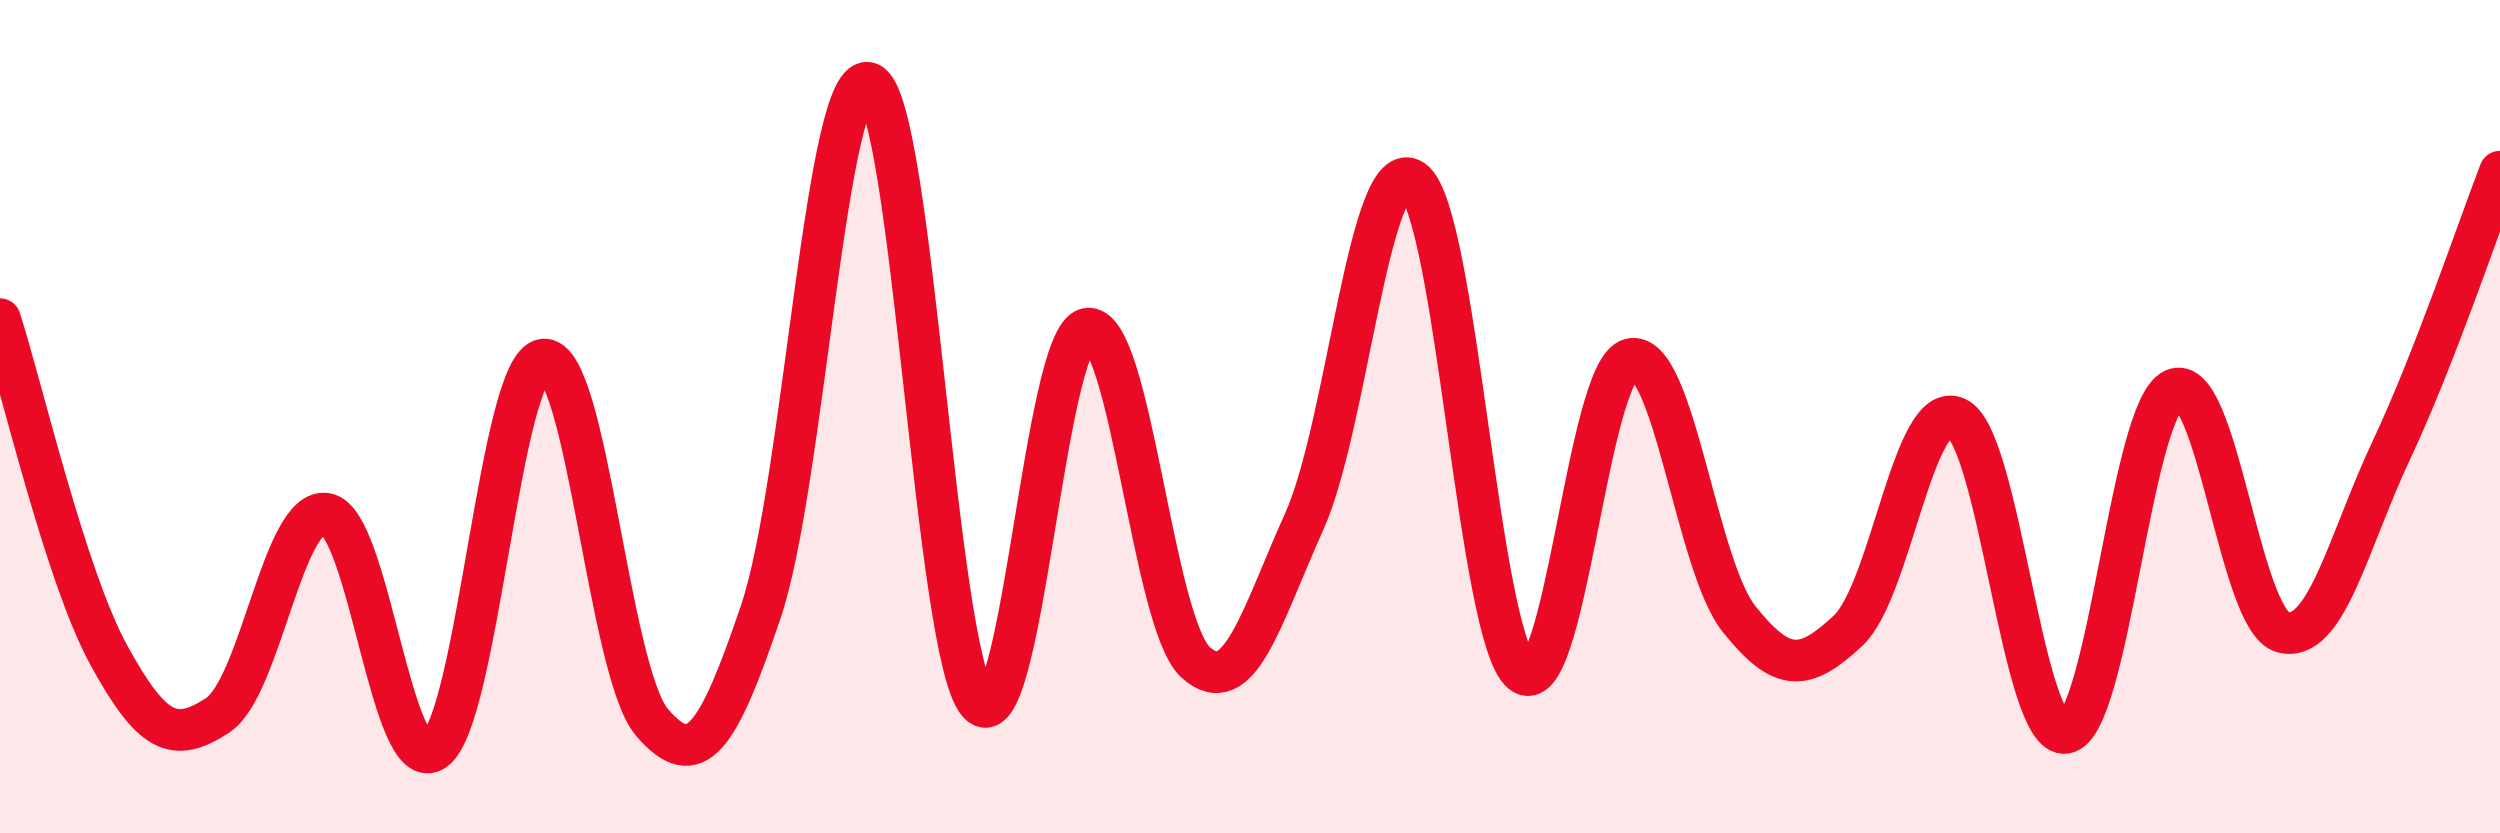
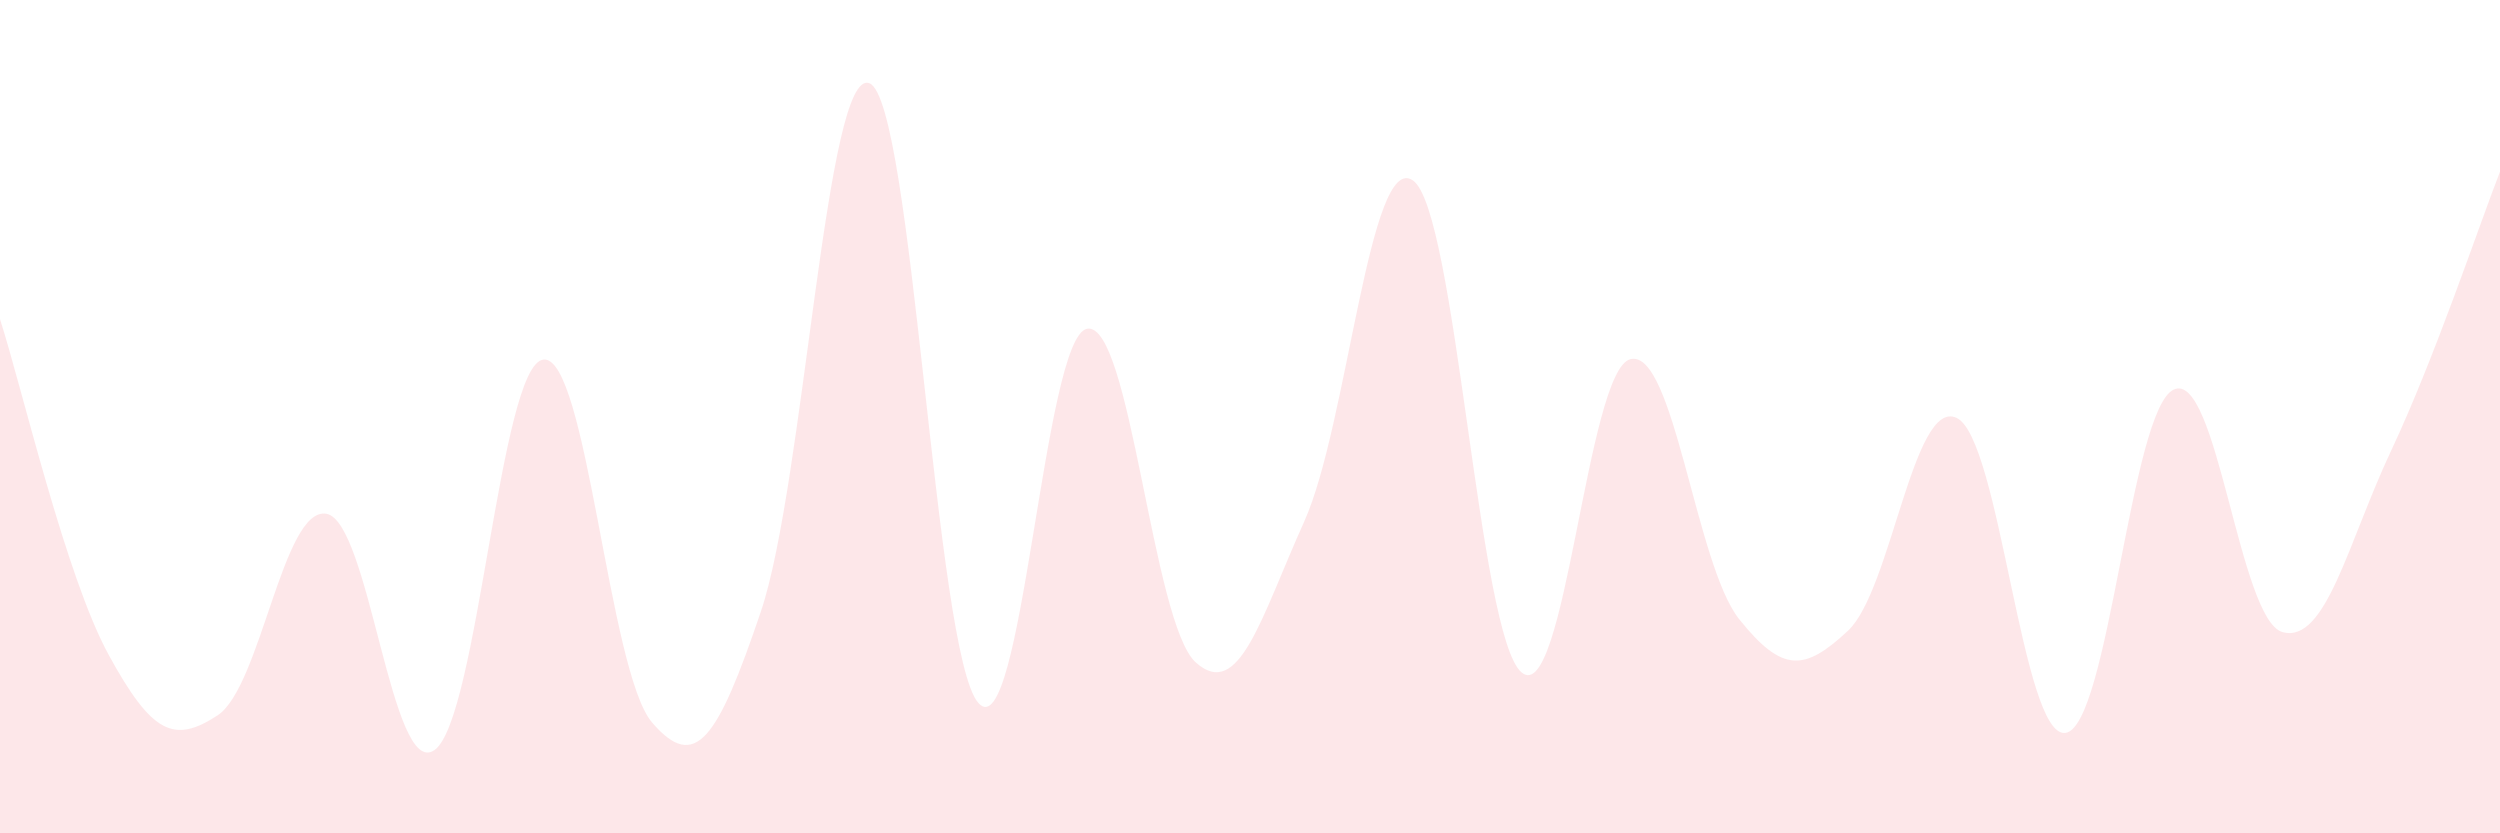
<svg xmlns="http://www.w3.org/2000/svg" width="60" height="20" viewBox="0 0 60 20">
  <path d="M 0,7.66 C 0.52,9.27 1.57,13.82 2.61,15.72 C 3.65,17.62 4.18,17.85 5.22,17.17 C 6.26,16.49 6.79,12.16 7.83,12.33 C 8.87,12.5 9.39,18.74 10.43,18 C 11.47,17.26 12,8.76 13.04,8.63 C 14.08,8.5 14.61,16.13 15.65,17.34 C 16.69,18.55 17.22,17.75 18.26,14.68 C 19.3,11.61 19.83,1.56 20.87,2 C 21.91,2.44 22.44,15.69 23.48,16.87 C 24.52,18.05 25.05,8.08 26.09,7.89 C 27.13,7.7 27.66,14.97 28.7,15.9 C 29.74,16.83 30.26,14.83 31.3,12.52 C 32.34,10.21 32.87,3.61 33.91,4.33 C 34.95,5.05 35.48,15.28 36.52,16.14 C 37.56,17 38.09,8.88 39.13,8.62 C 40.17,8.36 40.7,13.56 41.74,14.86 C 42.78,16.16 43.31,16.11 44.35,15.14 C 45.39,14.17 45.92,9.54 46.96,10.03 C 48,10.52 48.53,17.73 49.57,17.59 C 50.61,17.45 51.13,9.83 52.17,9.35 C 53.21,8.87 53.74,14.88 54.78,15.17 C 55.82,15.46 56.35,13.02 57.39,10.81 C 58.43,8.6 59.48,5.46 60,4.12L60 20L0 20Z" fill="#EB0A25" opacity="0.1" stroke-linecap="round" stroke-linejoin="round" />
-   <path d="M 0,7.66 C 0.52,9.27 1.57,13.82 2.61,15.72 C 3.65,17.62 4.18,17.85 5.22,17.17 C 6.26,16.49 6.79,12.16 7.83,12.33 C 8.87,12.5 9.39,18.74 10.43,18 C 11.47,17.26 12,8.76 13.04,8.63 C 14.08,8.5 14.61,16.13 15.65,17.34 C 16.69,18.55 17.22,17.75 18.26,14.68 C 19.3,11.61 19.83,1.56 20.87,2 C 21.91,2.44 22.44,15.69 23.48,16.87 C 24.52,18.05 25.05,8.08 26.09,7.89 C 27.13,7.7 27.66,14.97 28.7,15.9 C 29.74,16.83 30.26,14.83 31.3,12.52 C 32.34,10.21 32.87,3.61 33.91,4.33 C 34.95,5.05 35.48,15.28 36.52,16.14 C 37.56,17 38.09,8.88 39.13,8.62 C 40.17,8.36 40.7,13.56 41.74,14.86 C 42.78,16.16 43.31,16.11 44.35,15.14 C 45.39,14.17 45.92,9.54 46.96,10.03 C 48,10.52 48.53,17.73 49.57,17.59 C 50.61,17.45 51.13,9.83 52.17,9.35 C 53.21,8.87 53.74,14.88 54.78,15.17 C 55.82,15.46 56.35,13.02 57.39,10.81 C 58.43,8.6 59.48,5.46 60,4.12" stroke="#EB0A25" stroke-width="1" fill="none" stroke-linecap="round" stroke-linejoin="round" />
</svg>